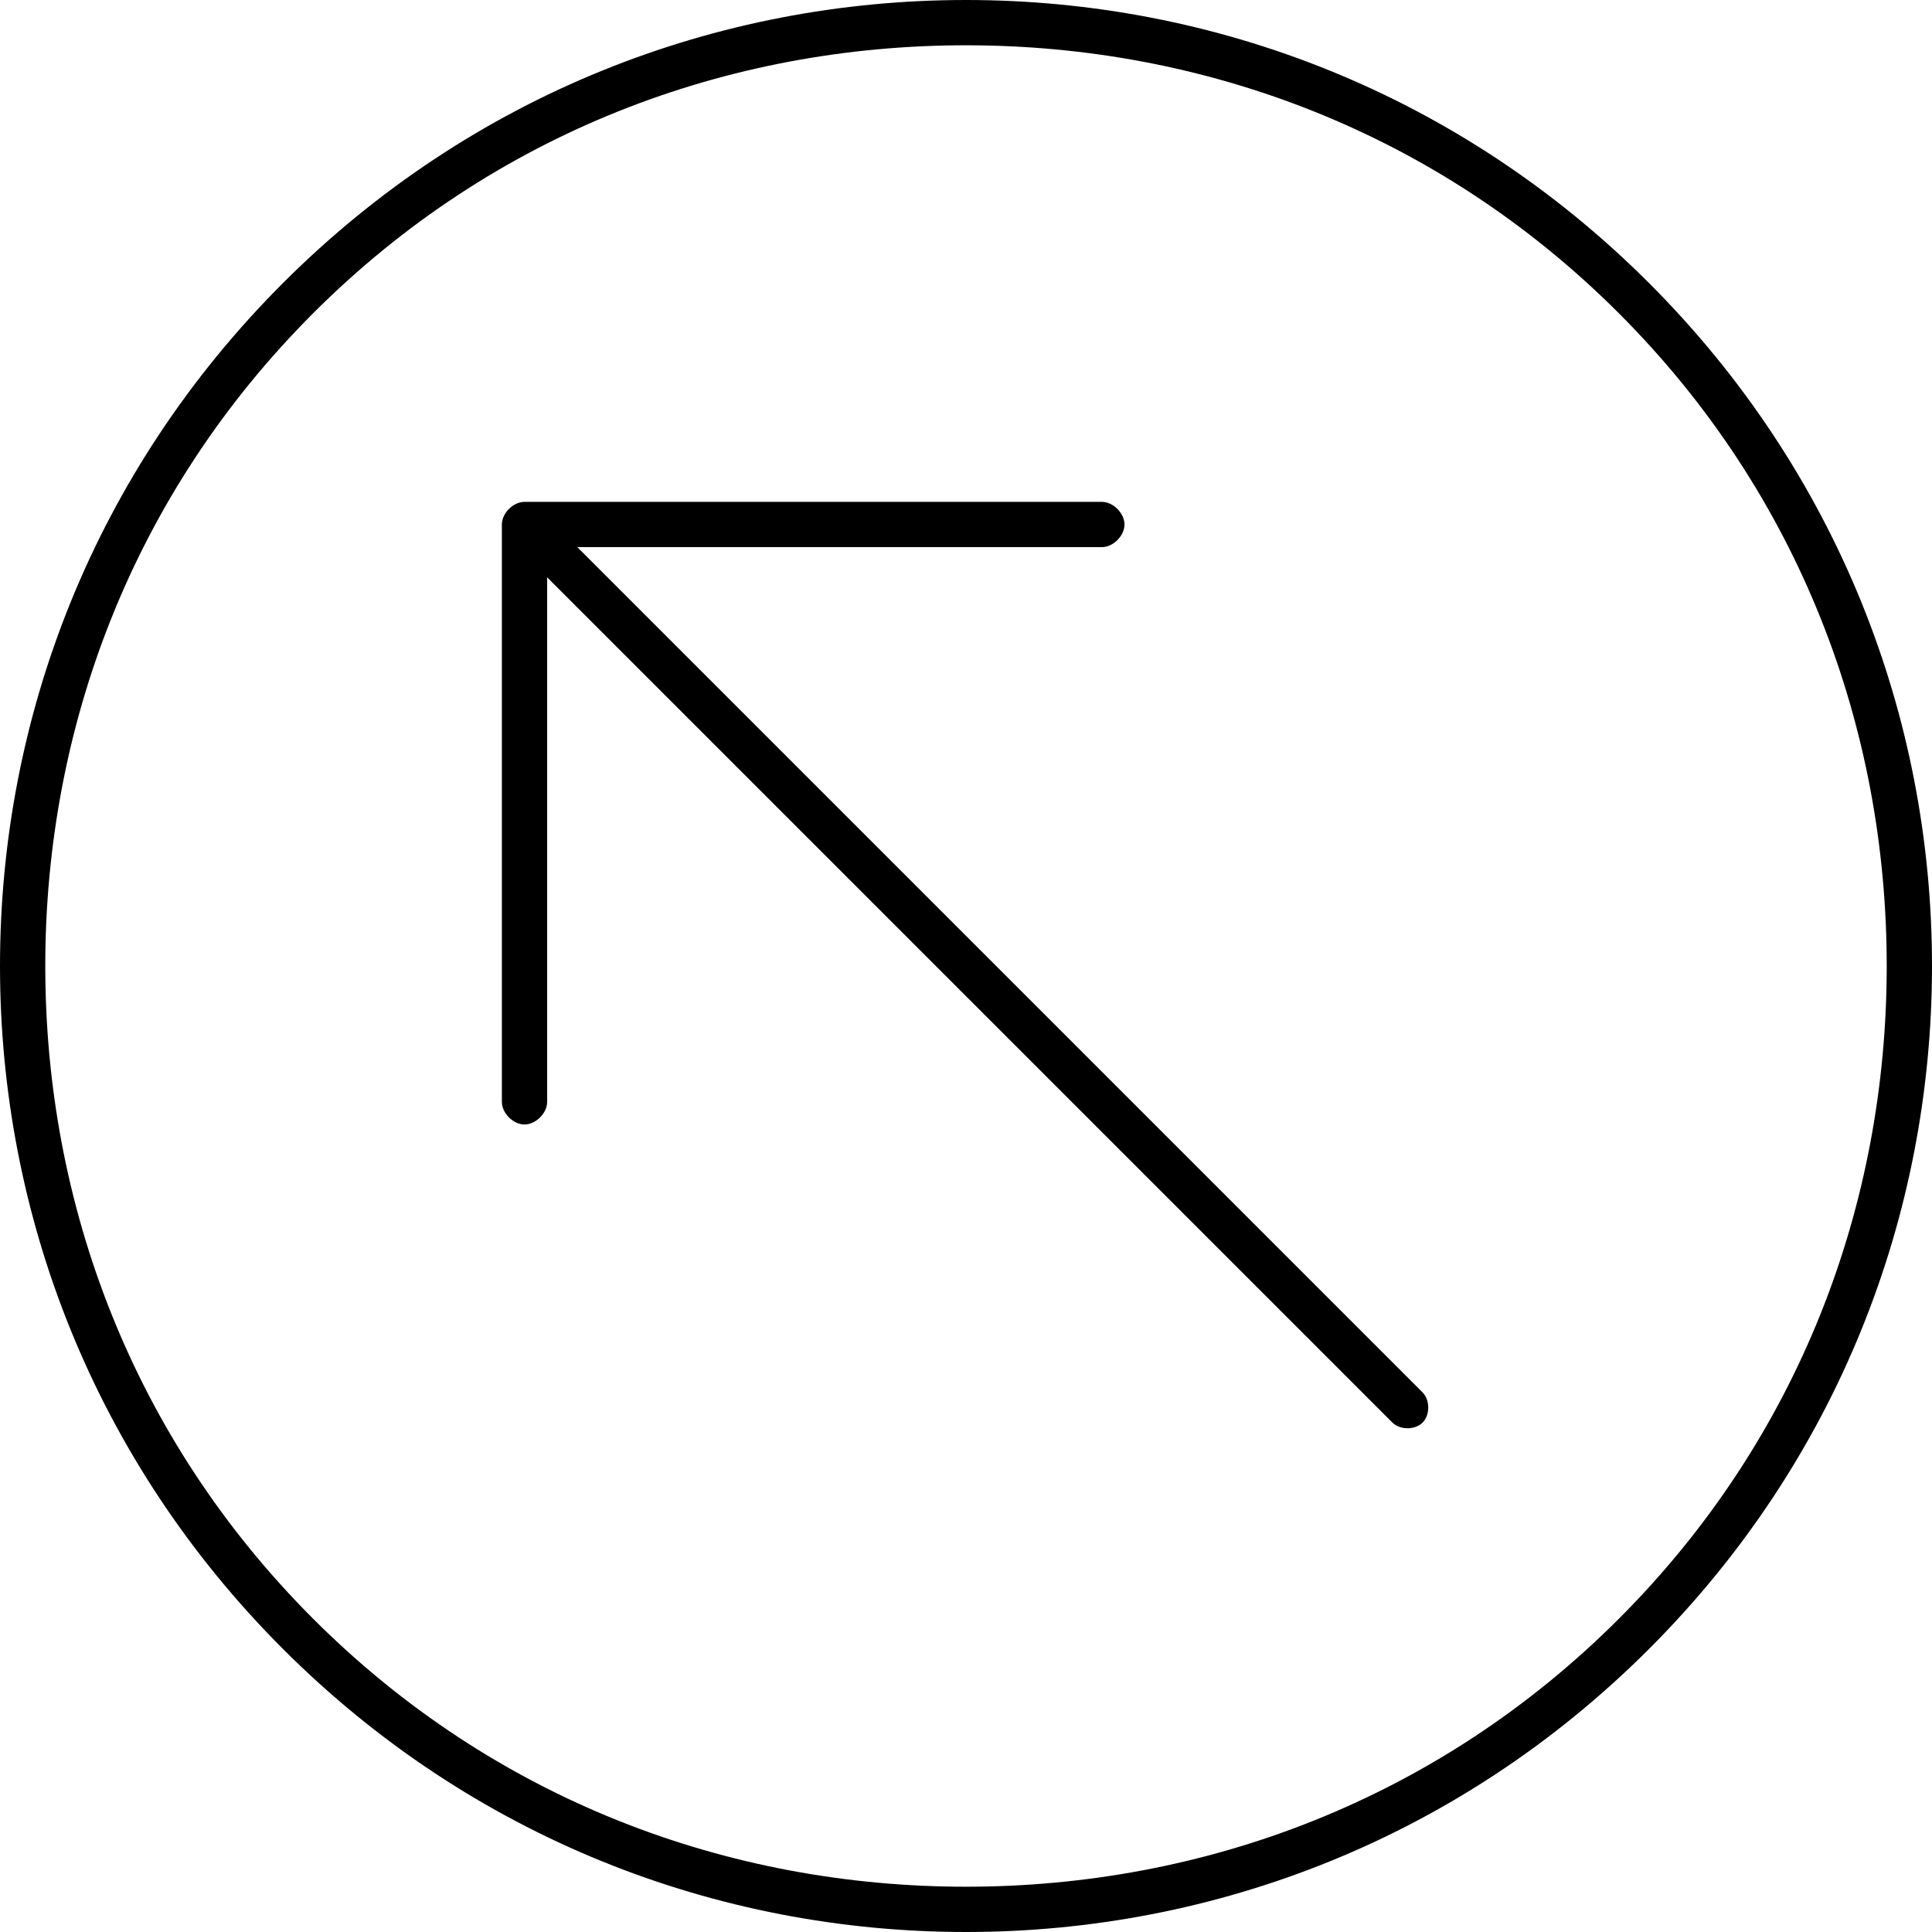
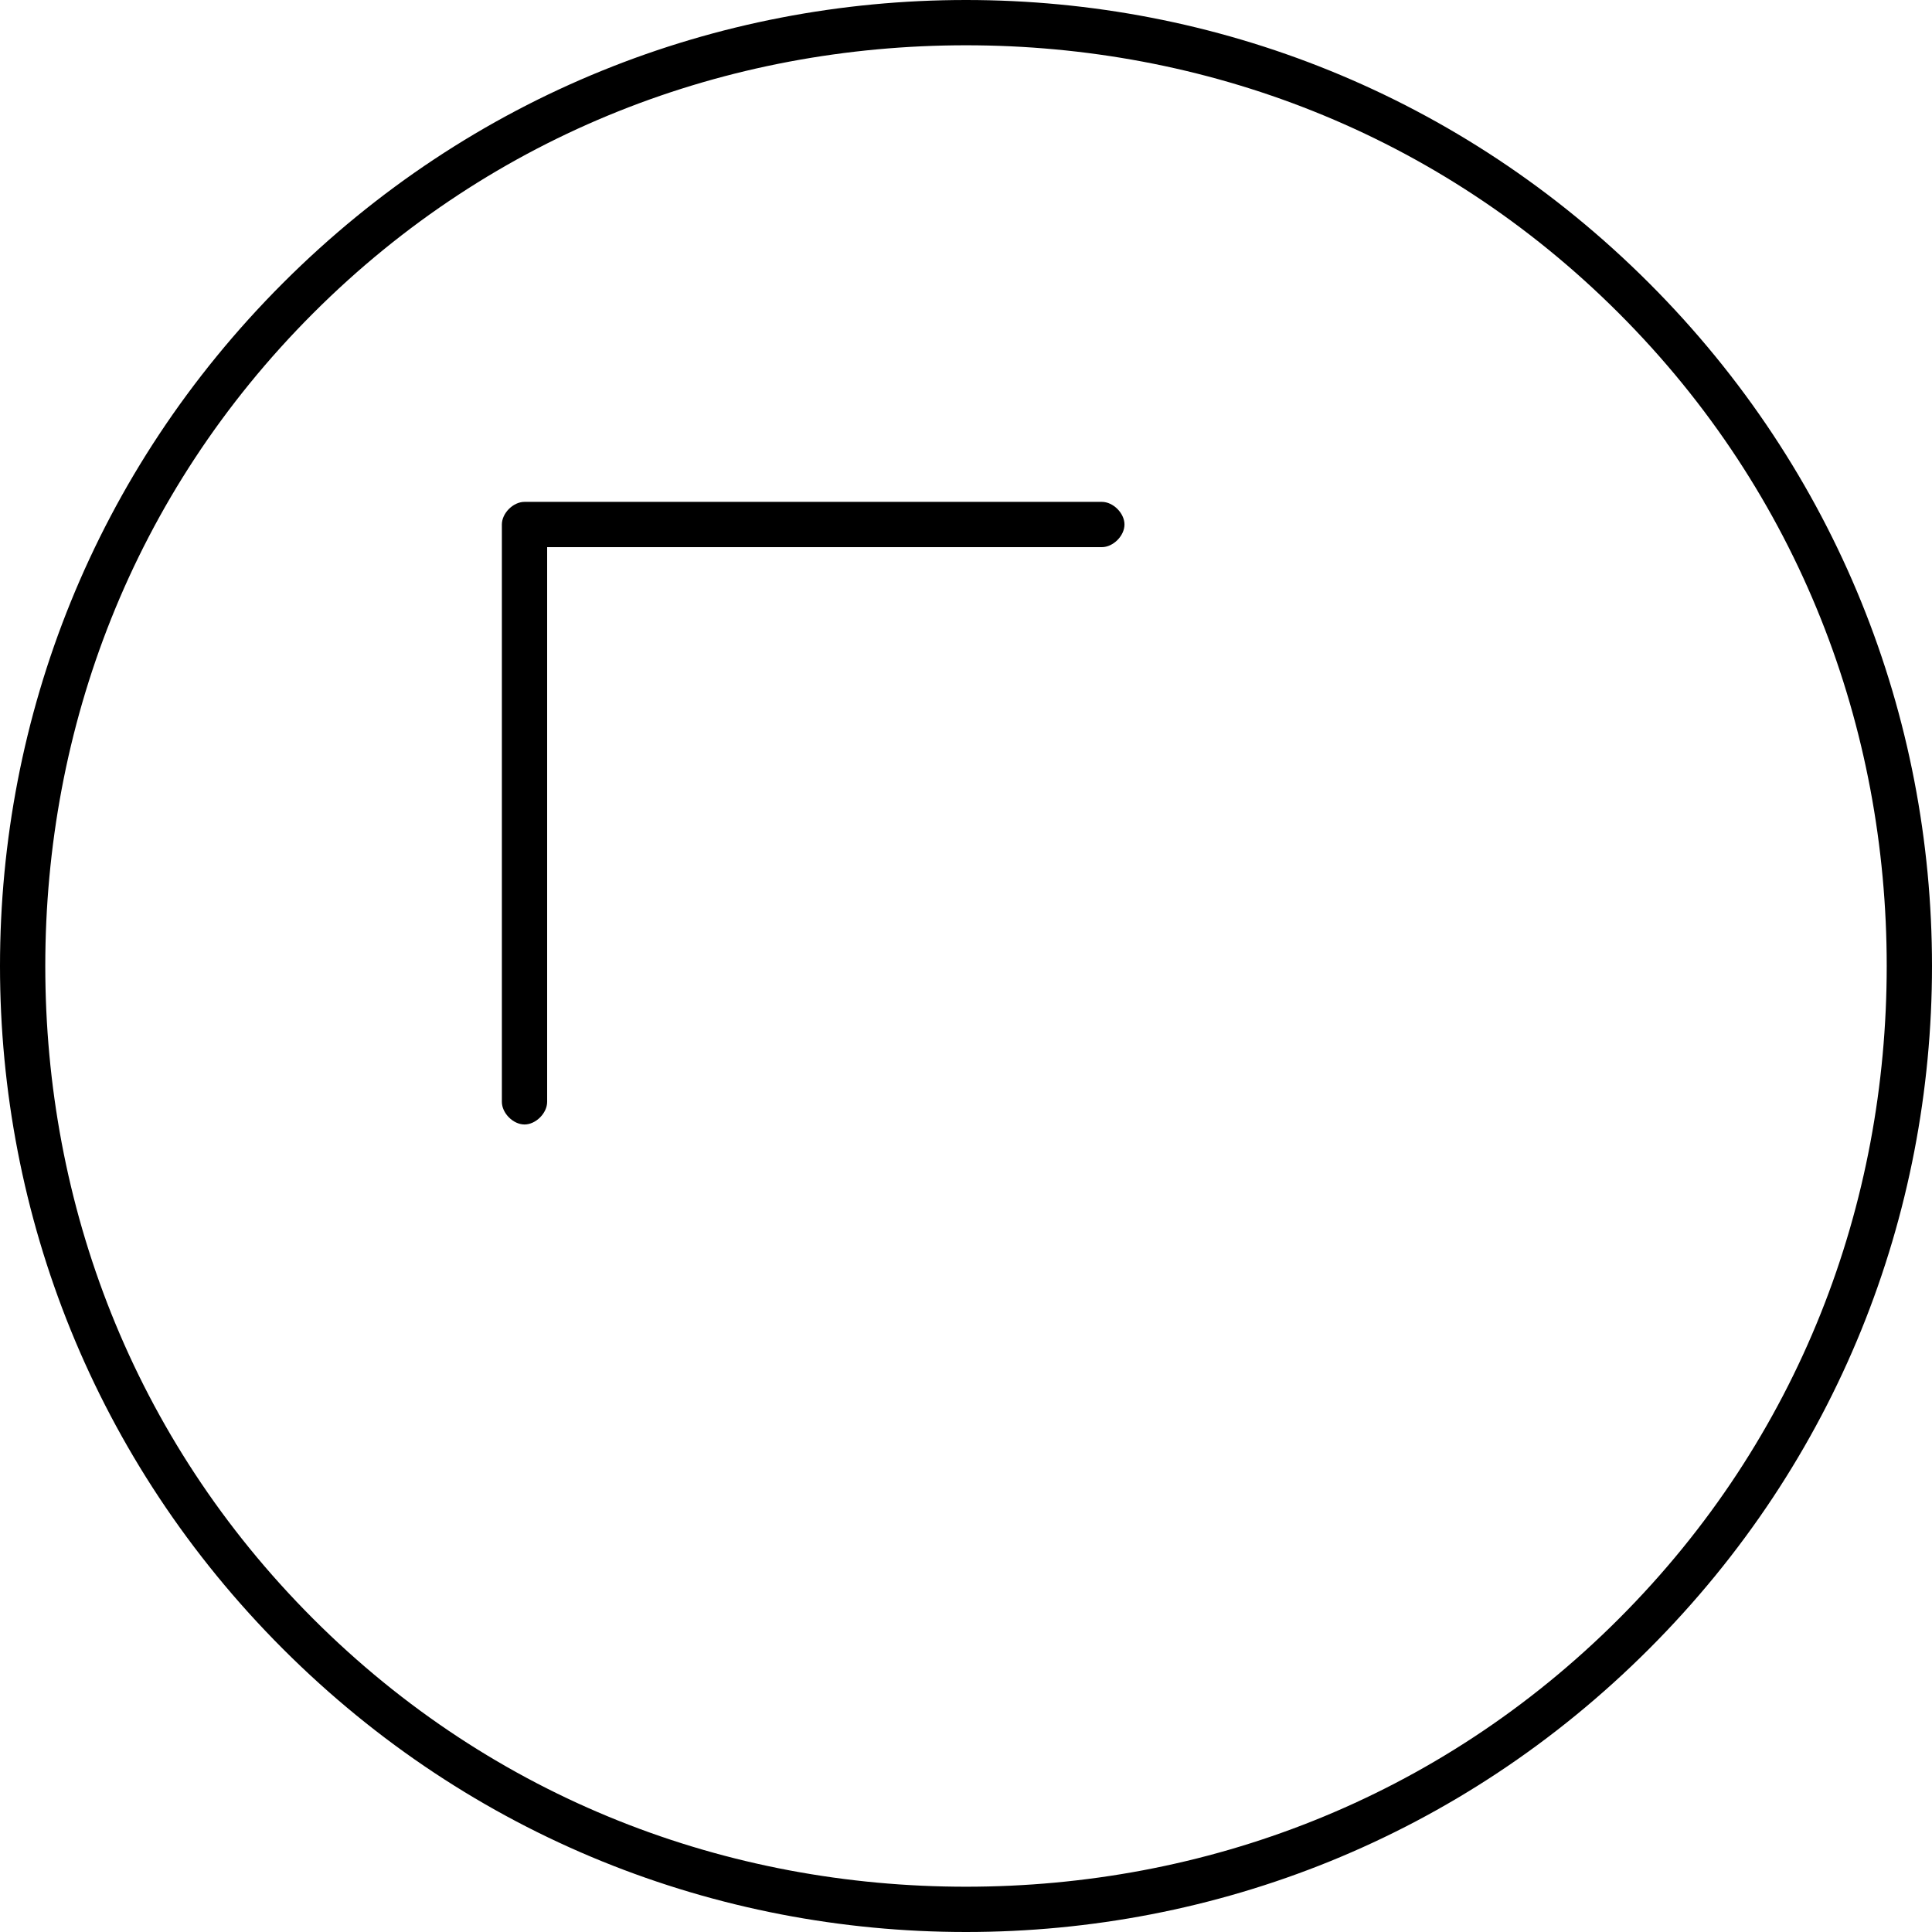
<svg xmlns="http://www.w3.org/2000/svg" fill="#000000" width="800px" height="800px" viewBox="0 0 512 512" style="shape-rendering:geometricPrecision; text-rendering:geometricPrecision; image-rendering:optimizeQuality; fill-rule:evenodd; clip-rule:evenodd" version="1.1" xml:space="preserve">
  <defs>
    <style type="text/css">
   
    .fil0 {fill:black;fill-rule:nonzero}
   
  </style>
  </defs>
  <g id="Layer_x0020_1">
    <path class="fil0" d="M75 437c50,50 115,75 181,75 66,0 131,-25 181,-75 50,-50 75,-115 75,-181 0,-66 -25,-131 -75,-181 -50,-50 -115,-75 -181,-75 -66,0 -131,25 -181,75 -50,50 -75,115 -75,181 0,66 25,131 75,181zm181 63c-63,0 -125,-23 -173,-71 -48,-48 -71,-110 -71,-173 0,-63 23,-125 71,-173 48,-48 110,-71 173,-71 63,0 125,23 173,71 48,48 71,110 71,173 0,63 -23,125 -71,173 -48,48 -110,71 -173,71z" id="Curve_x0020_15" />
    <path class="fil0" d="M292 145c3,0 6,-3 6,-6 0,-3 -3,-6 -6,-6l-153 0c-3,0 -6,3 -6,6 0,0 0,0 0,1l0 152c0,3 3,6 6,6 3,0 6,-3 6,-6l0 -147 147 0z" id="Curve_x0020_14" />
-     <path class="fil0" d="M143 135c-2,-2 -6,-2 -8,0 -2,2 -2,6 0,8l234 234c2,2 6,2 8,0 2,-2 2,-6 0,-8l-234 -234z" id="Curve_x0020_13" />
  </g>
</svg>